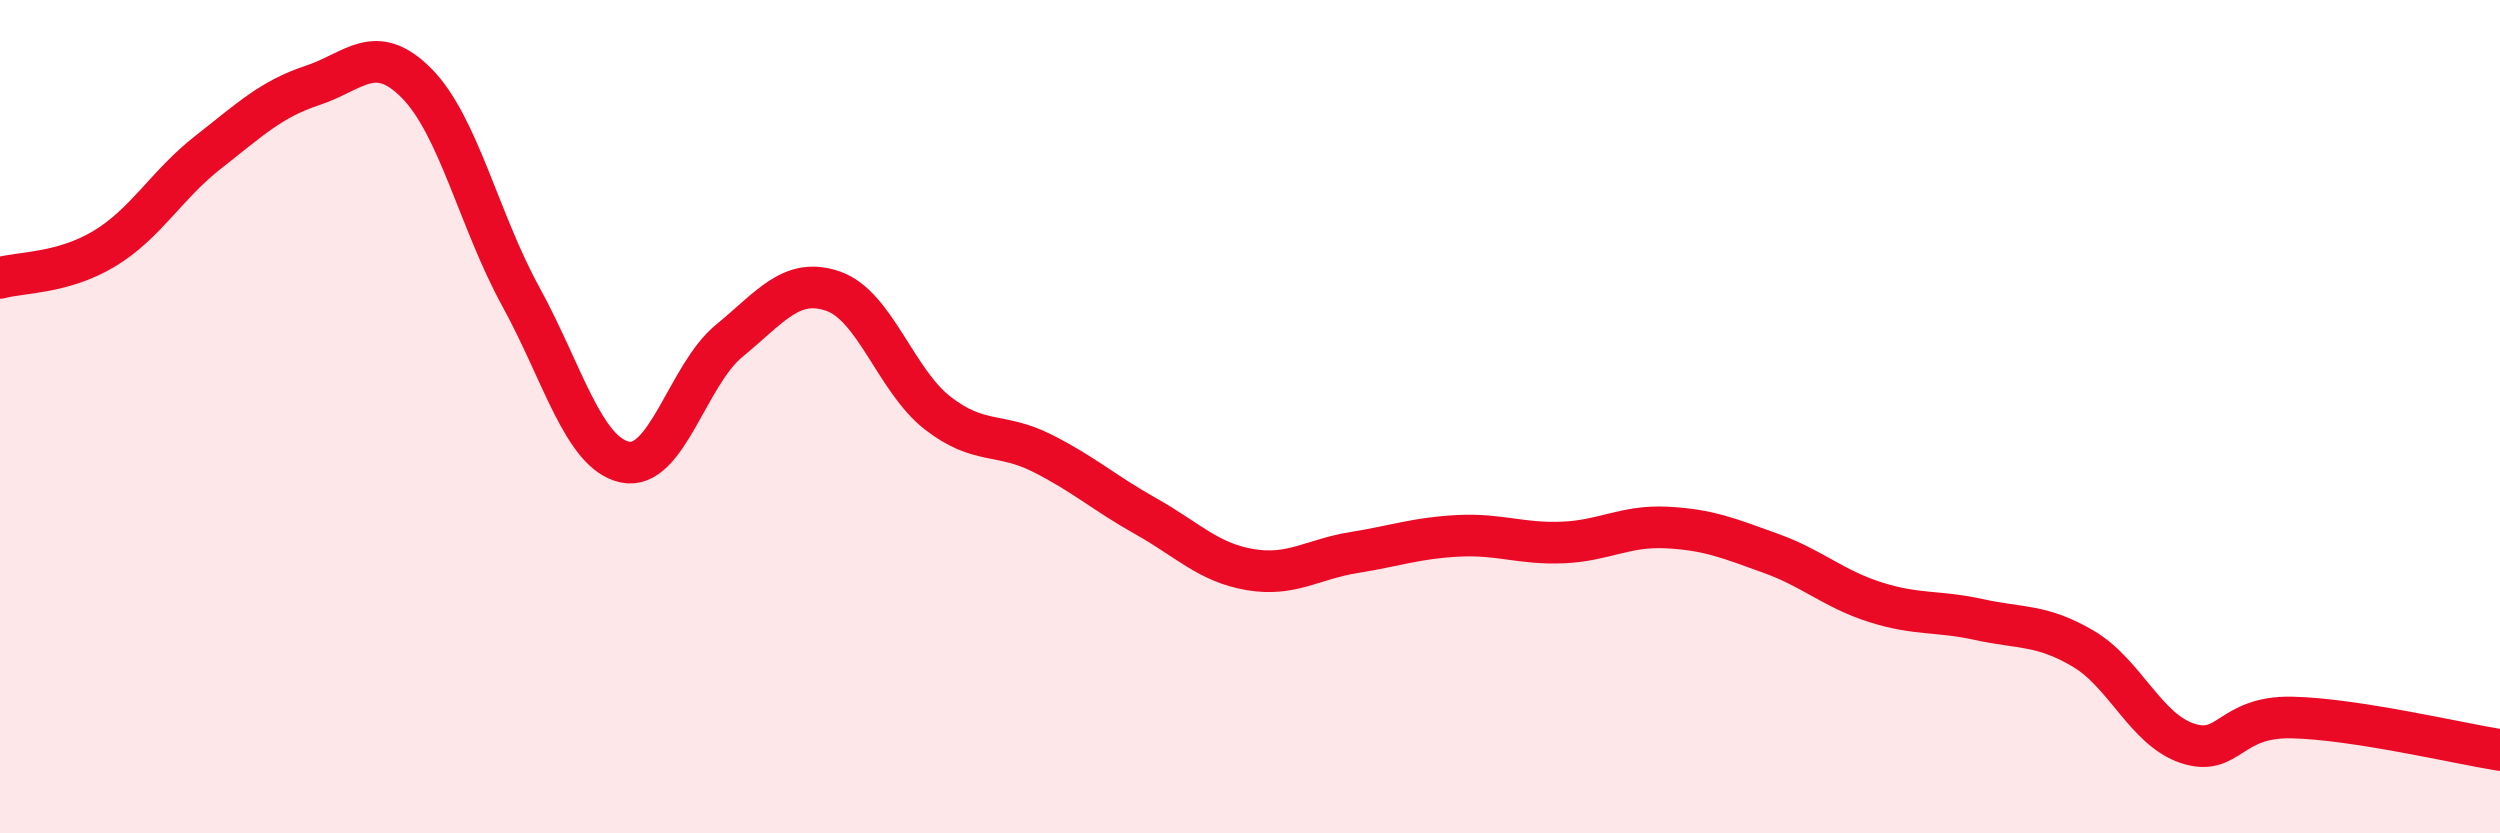
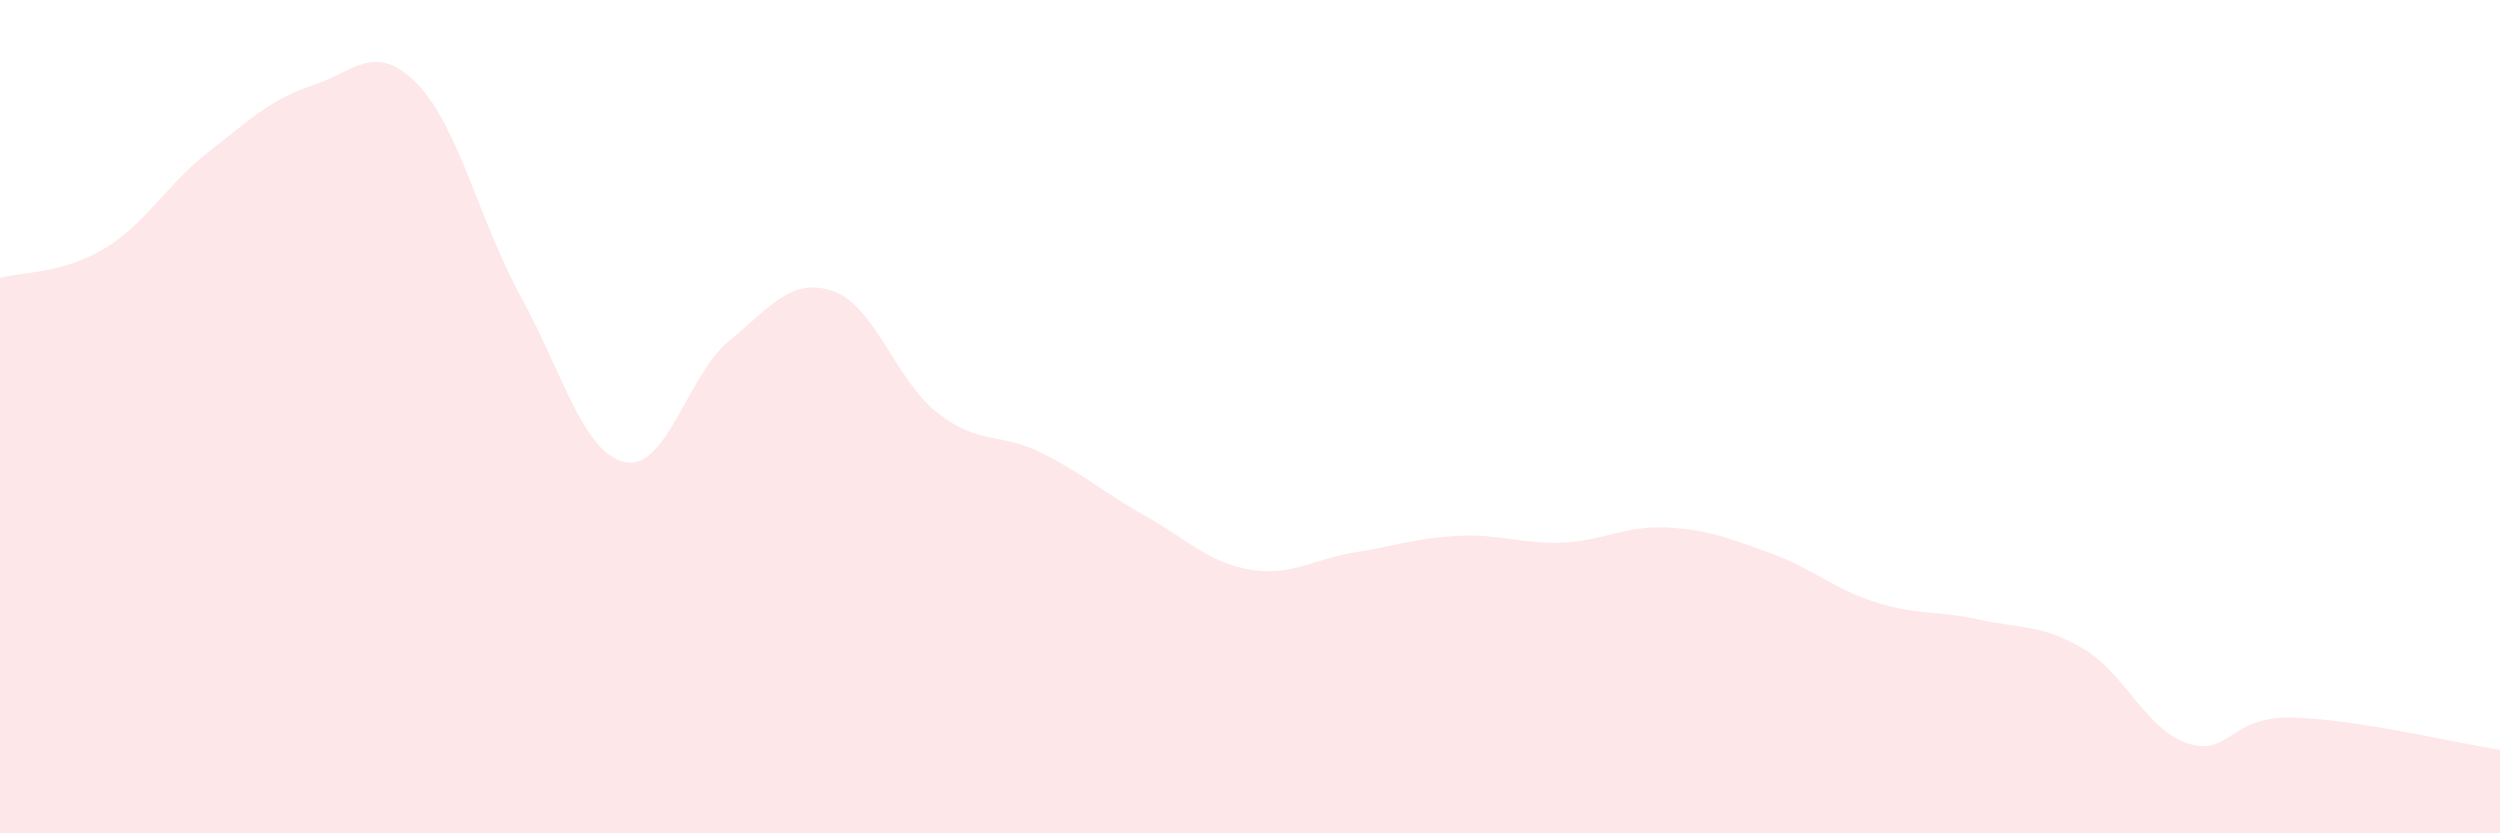
<svg xmlns="http://www.w3.org/2000/svg" width="60" height="20" viewBox="0 0 60 20">
  <path d="M 0,6.67 C 0.5,6.53 1.5,6.57 2.5,5.97 C 3.5,5.37 4,4.43 5,3.65 C 6,2.87 6.5,2.38 7.5,2.05 C 8.5,1.72 9,0.99 10,2 C 11,3.01 11.5,5.3 12.5,7.12 C 13.5,8.94 14,10.88 15,11.09 C 16,11.3 16.5,9 17.5,8.18 C 18.5,7.36 19,6.64 20,6.99 C 21,7.34 21.5,9.13 22.5,9.91 C 23.5,10.69 24,10.37 25,10.87 C 26,11.37 26.5,11.83 27.5,12.39 C 28.5,12.95 29,13.5 30,13.67 C 31,13.84 31.5,13.42 32.5,13.26 C 33.5,13.1 34,12.91 35,12.86 C 36,12.81 36.5,13.06 37.5,13.02 C 38.5,12.98 39,12.61 40,12.66 C 41,12.71 41.5,12.92 42.5,13.28 C 43.5,13.64 44,14.13 45,14.45 C 46,14.77 46.5,14.65 47.5,14.87 C 48.5,15.09 49,14.98 50,15.57 C 51,16.16 51.5,17.51 52.5,17.84 C 53.5,18.17 53.5,17.19 55,17.22 C 56.5,17.25 59,17.84 60,18L60 20L0 20Z" fill="#EB0A25" opacity="0.1" stroke-linecap="round" stroke-linejoin="round" />
-   <path d="M 0,6.67 C 0.5,6.53 1.5,6.57 2.5,5.97 C 3.5,5.37 4,4.43 5,3.65 C 6,2.87 6.5,2.38 7.5,2.05 C 8.5,1.72 9,0.99 10,2 C 11,3.01 11.5,5.3 12.5,7.12 C 13.5,8.94 14,10.88 15,11.09 C 16,11.3 16.5,9 17.5,8.18 C 18.5,7.36 19,6.64 20,6.99 C 21,7.34 21.5,9.13 22.5,9.91 C 23.5,10.69 24,10.37 25,10.87 C 26,11.37 26.5,11.83 27.5,12.39 C 28.5,12.95 29,13.5 30,13.67 C 31,13.84 31.5,13.42 32.5,13.26 C 33.5,13.1 34,12.91 35,12.86 C 36,12.81 36.5,13.06 37.5,13.02 C 38.5,12.98 39,12.61 40,12.66 C 41,12.71 41.5,12.92 42.5,13.28 C 43.5,13.64 44,14.13 45,14.45 C 46,14.77 46.5,14.65 47.5,14.87 C 48.5,15.09 49,14.98 50,15.57 C 51,16.16 51.5,17.51 52.5,17.84 C 53.5,18.17 53.5,17.19 55,17.22 C 56.5,17.25 59,17.84 60,18" stroke="#EB0A25" stroke-width="1" fill="none" stroke-linecap="round" stroke-linejoin="round" />
</svg>